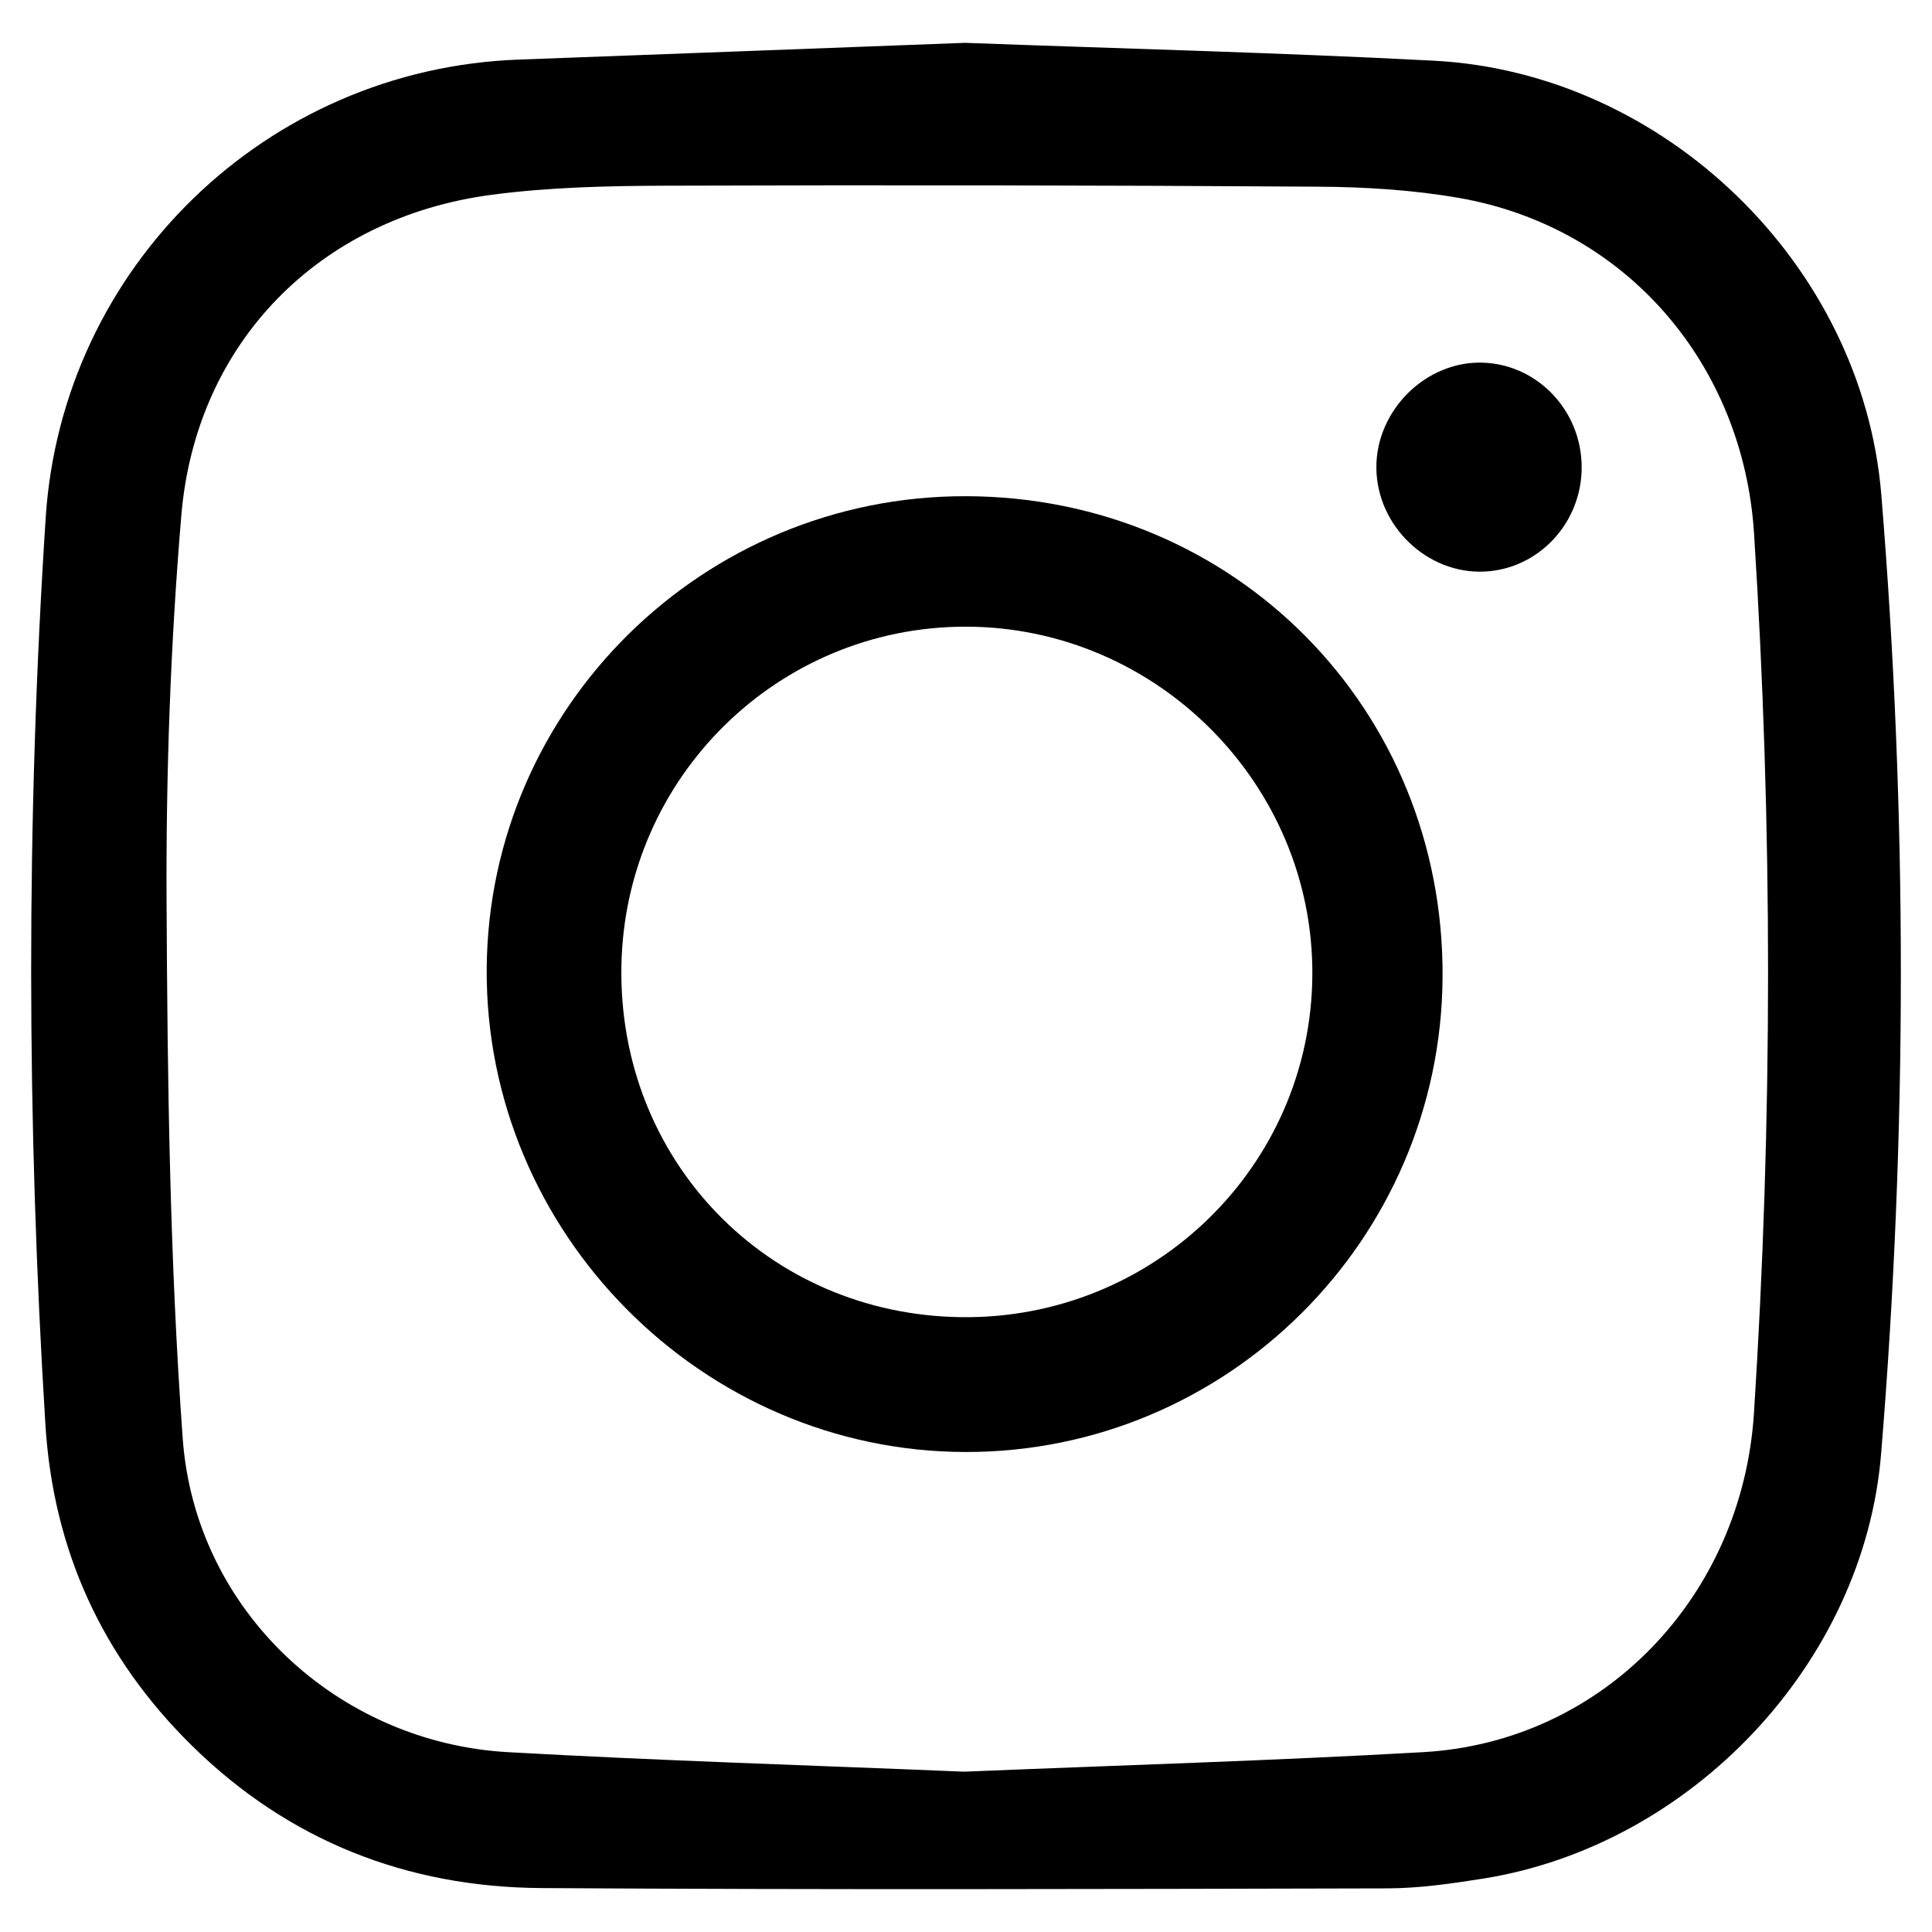
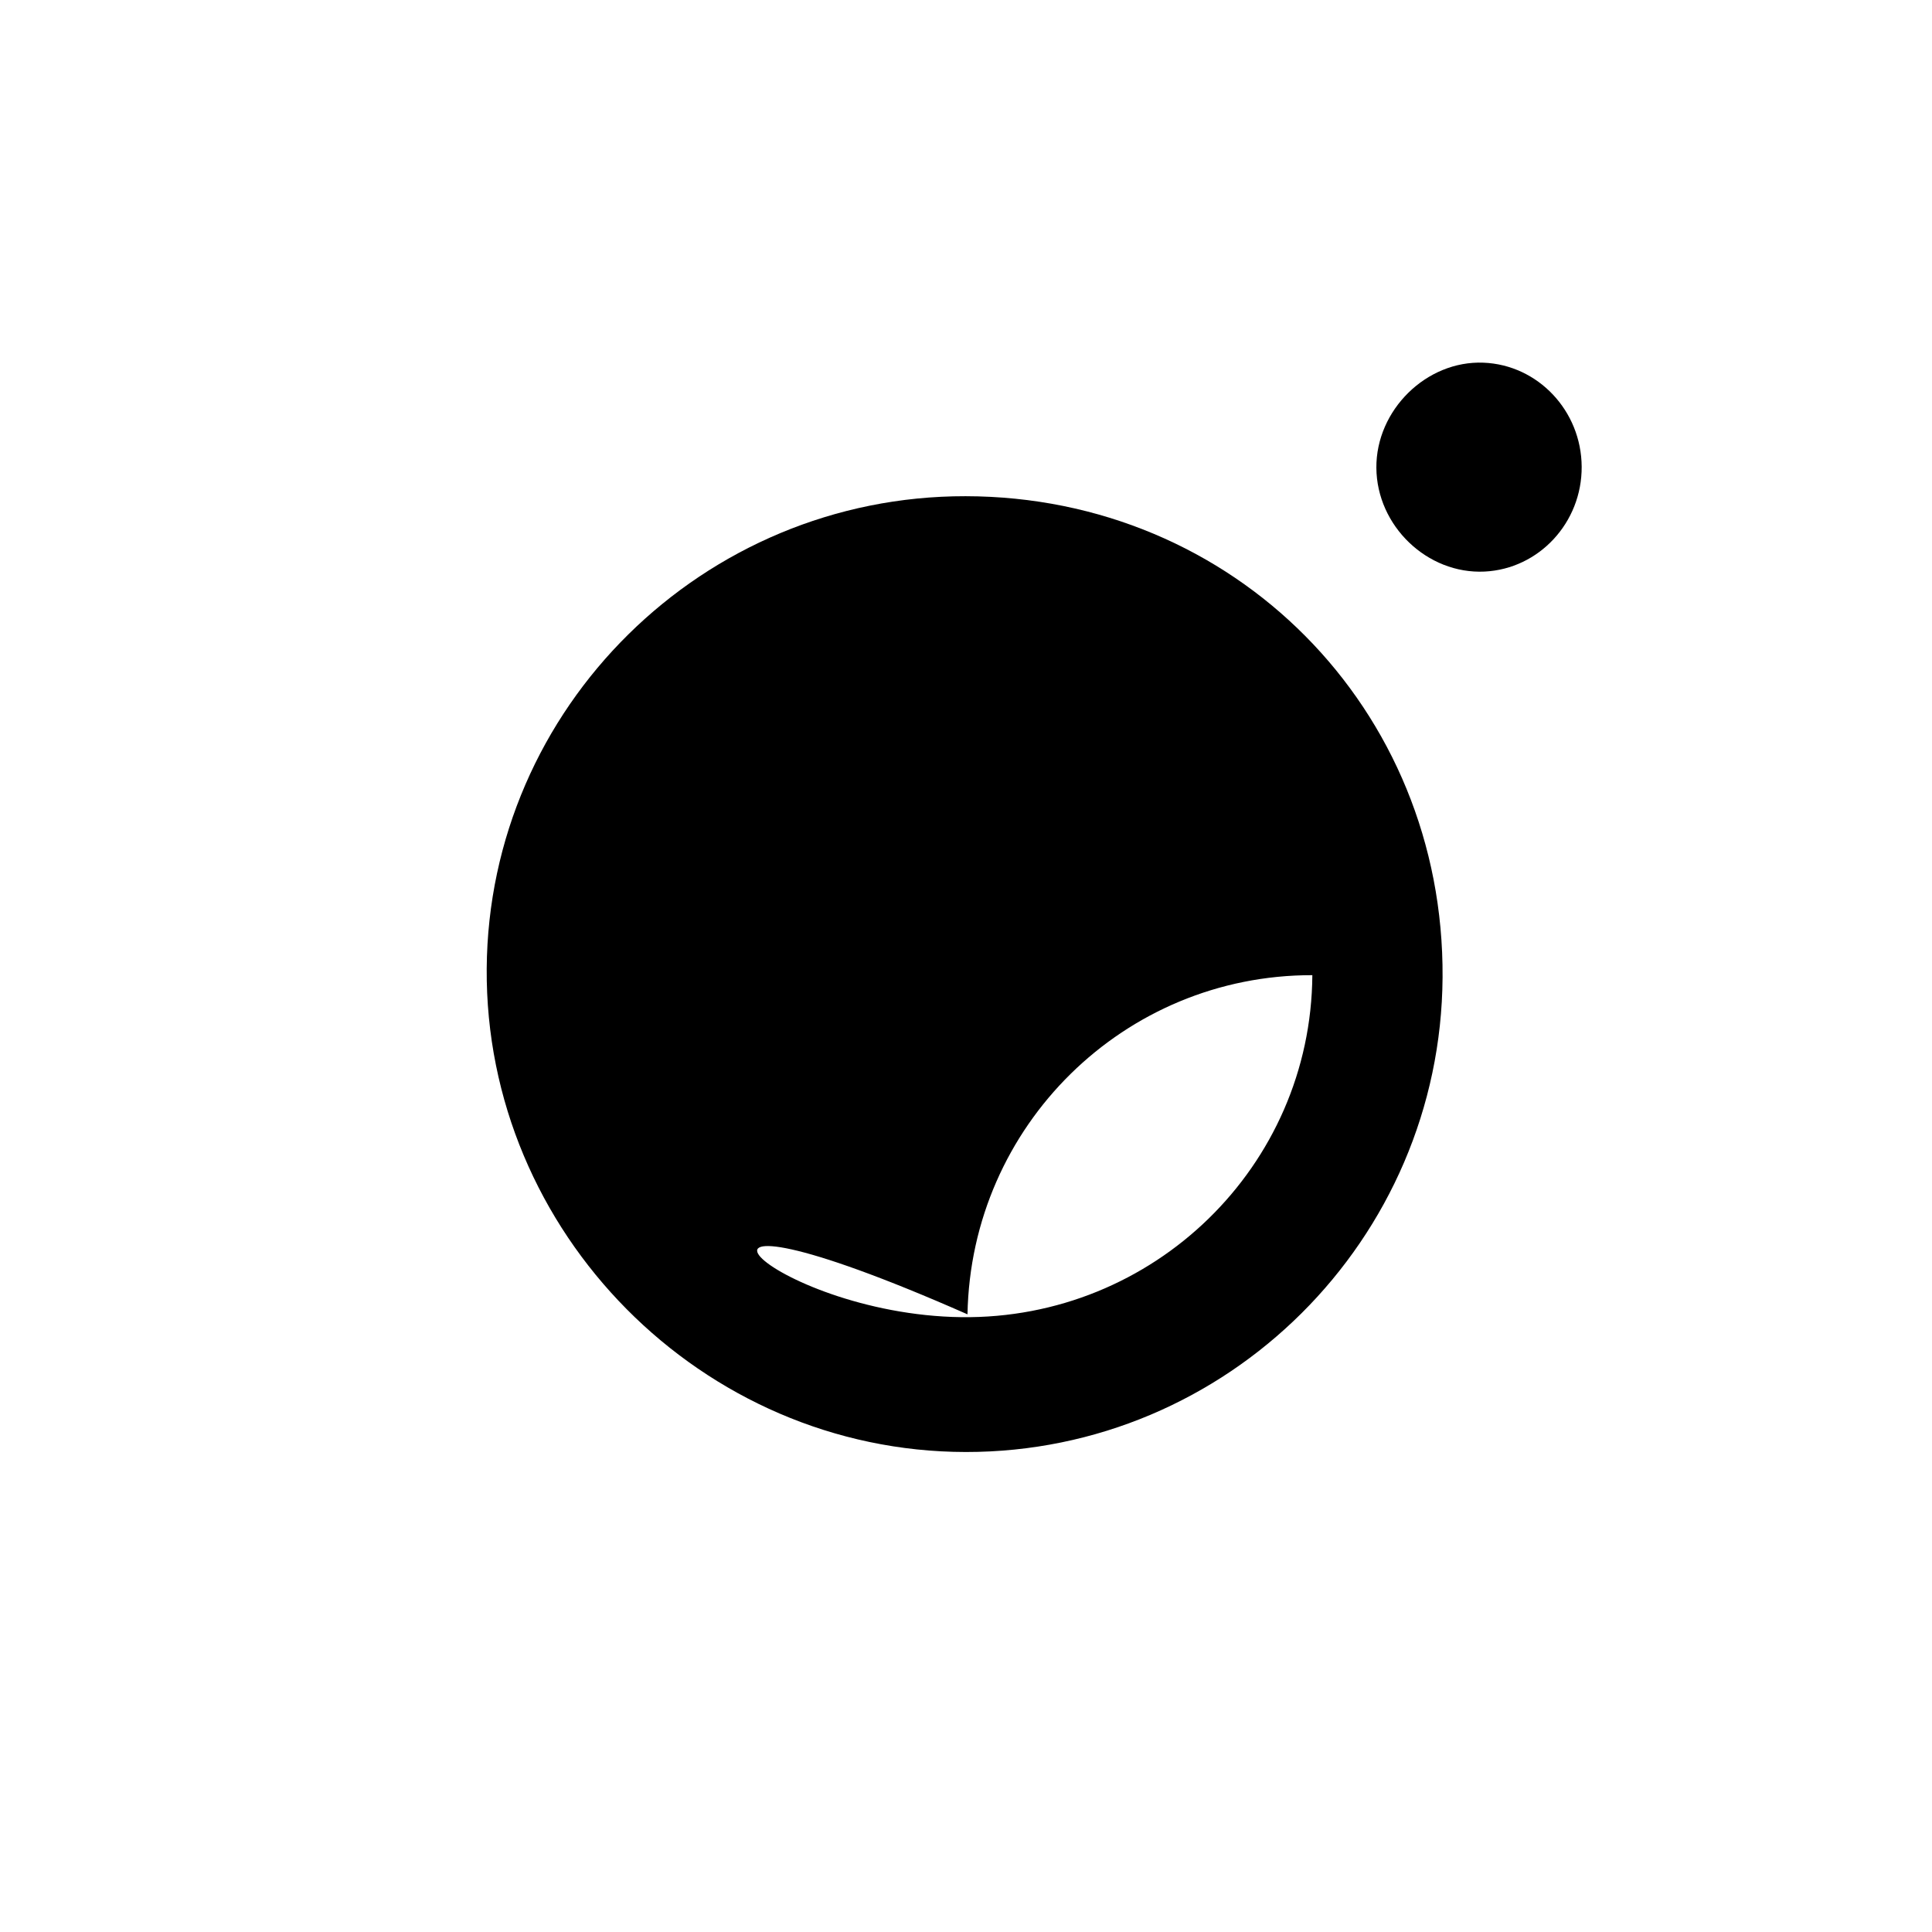
<svg xmlns="http://www.w3.org/2000/svg" version="1.1" id="Vrstva_1" x="0px" y="0px" width="87.874px" height="87.874px" viewBox="0 0 87.874 87.874" enable-background="new 0 0 87.874 87.874" xml:space="preserve">
  <g>
-     <path fill-rule="evenodd" clip-rule="evenodd" d="M43.896,1.948c7.181,0.267,14.258,0.444,21.325,0.813   c10.464,0.547,19.489,9.259,20.348,19.746c1.189,14.534,1.183,29.088-0.01,43.622c-0.781,9.533-8.646,17.811-18.097,19.316   c-1.449,0.23-2.921,0.442-4.382,0.445c-12.818,0.031-25.636,0.066-38.453-0.014c-6.123-0.038-11.514-2.157-15.912-6.492   c-4.062-4.003-6.296-8.872-6.65-14.593c-0.851-13.747-0.88-27.494,0.013-41.24c0.741-11.41,10.044-20.419,21.501-20.84   C30.384,2.461,37.189,2.2,43.896,1.948z M43.853,80.582c7.008-0.29,13.947-0.494,20.876-0.888   c8.217-0.466,14.514-7.099,15.047-15.416c0.854-13.343,0.856-26.675,0.004-40.019C79.287,16.556,73.957,10.321,66.344,9   c-2.094-0.363-4.248-0.496-6.376-0.509c-9.877-0.065-19.755-0.079-29.632-0.045c-2.666,0.009-5.354,0.066-7.991,0.416   c-7.82,1.037-13.434,6.721-14.097,14.573c-0.493,5.844-0.701,11.731-0.672,17.597c0.04,8.138,0.144,16.293,0.735,24.403   c0.571,7.825,7.056,13.825,14.799,14.26C30.038,80.084,36.977,80.295,43.853,80.582z" />
-     <path fill-rule="evenodd" clip-rule="evenodd" d="M65.613,44.452c-0.078,11.934-9.786,21.6-21.684,21.59   c-11.992-0.011-21.874-9.979-21.792-21.985c0.082-11.877,9.842-21.506,21.782-21.488C56.132,22.587,65.693,32.232,65.613,44.452z    M43.723,59.909c8.75,0.109,15.907-6.862,15.967-15.555c0.061-8.661-7.063-15.834-15.741-15.851   c-8.555-0.015-15.529,6.844-15.685,15.426C28.104,52.773,34.9,59.799,43.723,59.909z" />
+     <path fill-rule="evenodd" clip-rule="evenodd" d="M65.613,44.452c-0.078,11.934-9.786,21.6-21.684,21.59   c-11.992-0.011-21.874-9.979-21.792-21.985c0.082-11.877,9.842-21.506,21.782-21.488C56.132,22.587,65.693,32.232,65.613,44.452z    M43.723,59.909c8.75,0.109,15.907-6.862,15.967-15.555c-8.555-0.015-15.529,6.844-15.685,15.426C28.104,52.773,34.9,59.799,43.723,59.909z" />
    <path fill-rule="evenodd" clip-rule="evenodd" d="M71.94,21.228c0.015,2.538-1.94,4.648-4.416,4.769   c-2.607,0.126-4.904-2.076-4.922-4.719c-0.018-2.63,2.278-4.885,4.871-4.782C69.952,16.594,71.926,18.685,71.94,21.228z" />
  </g>
</svg>